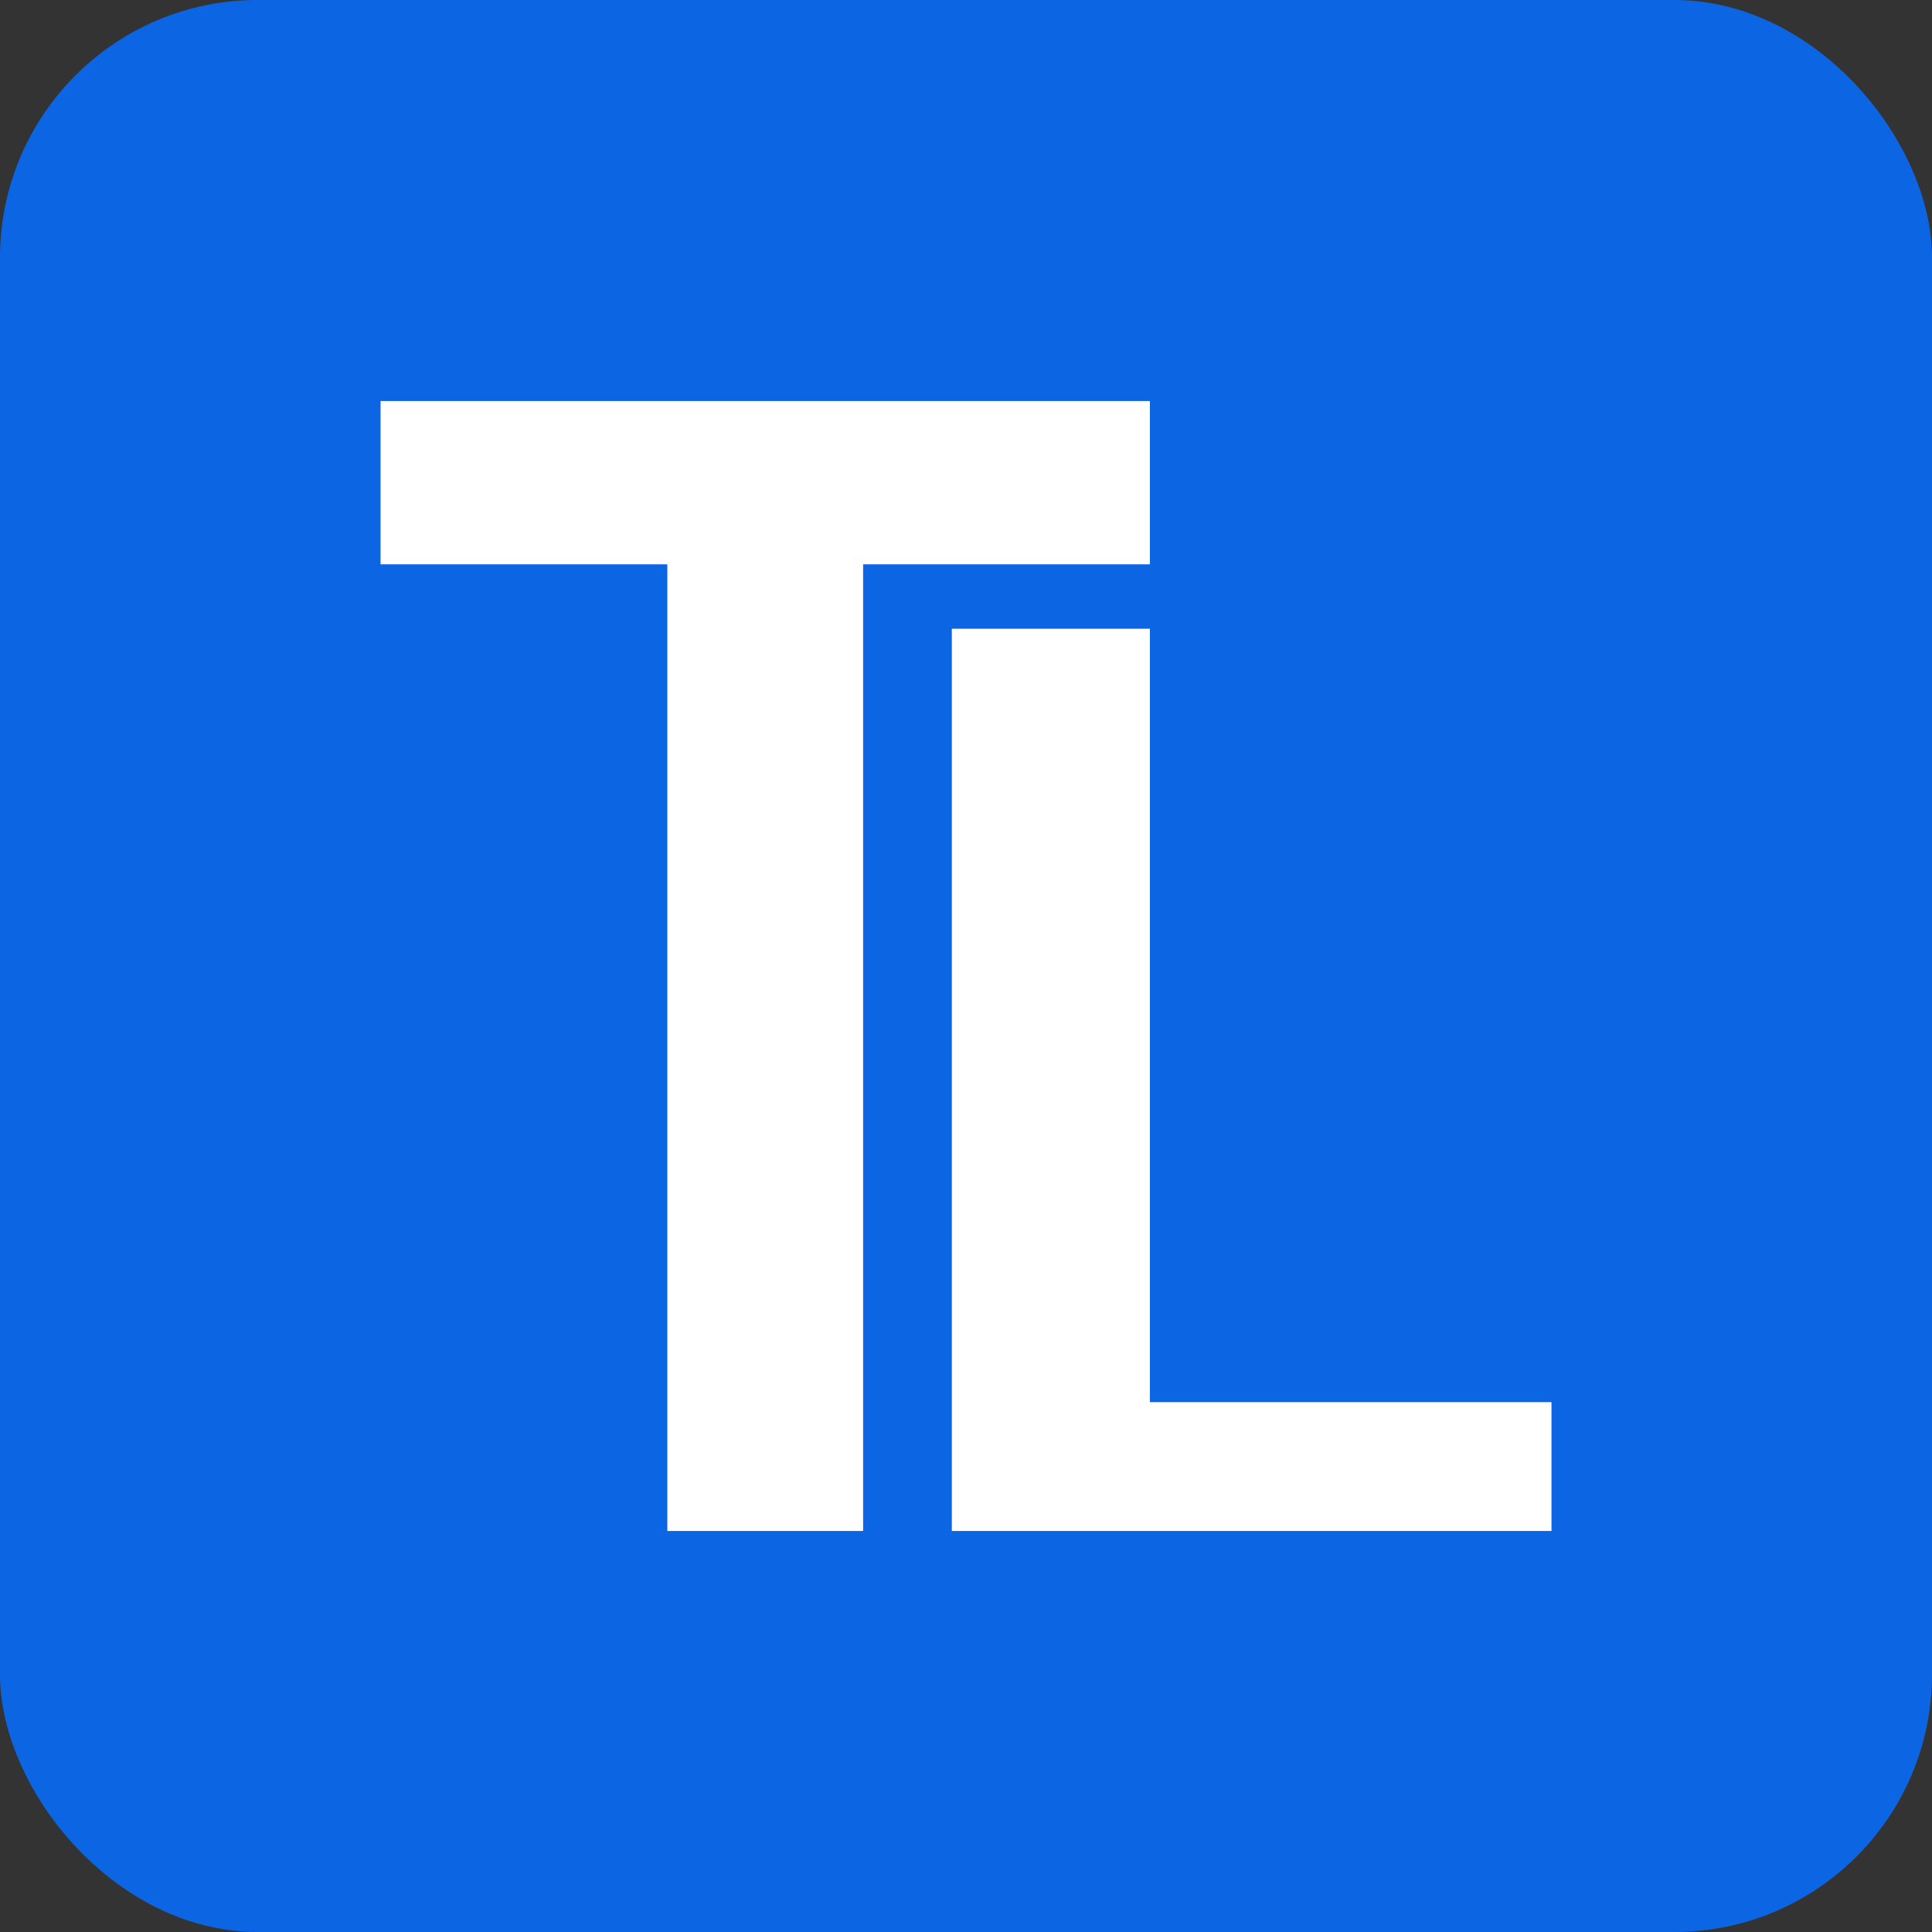
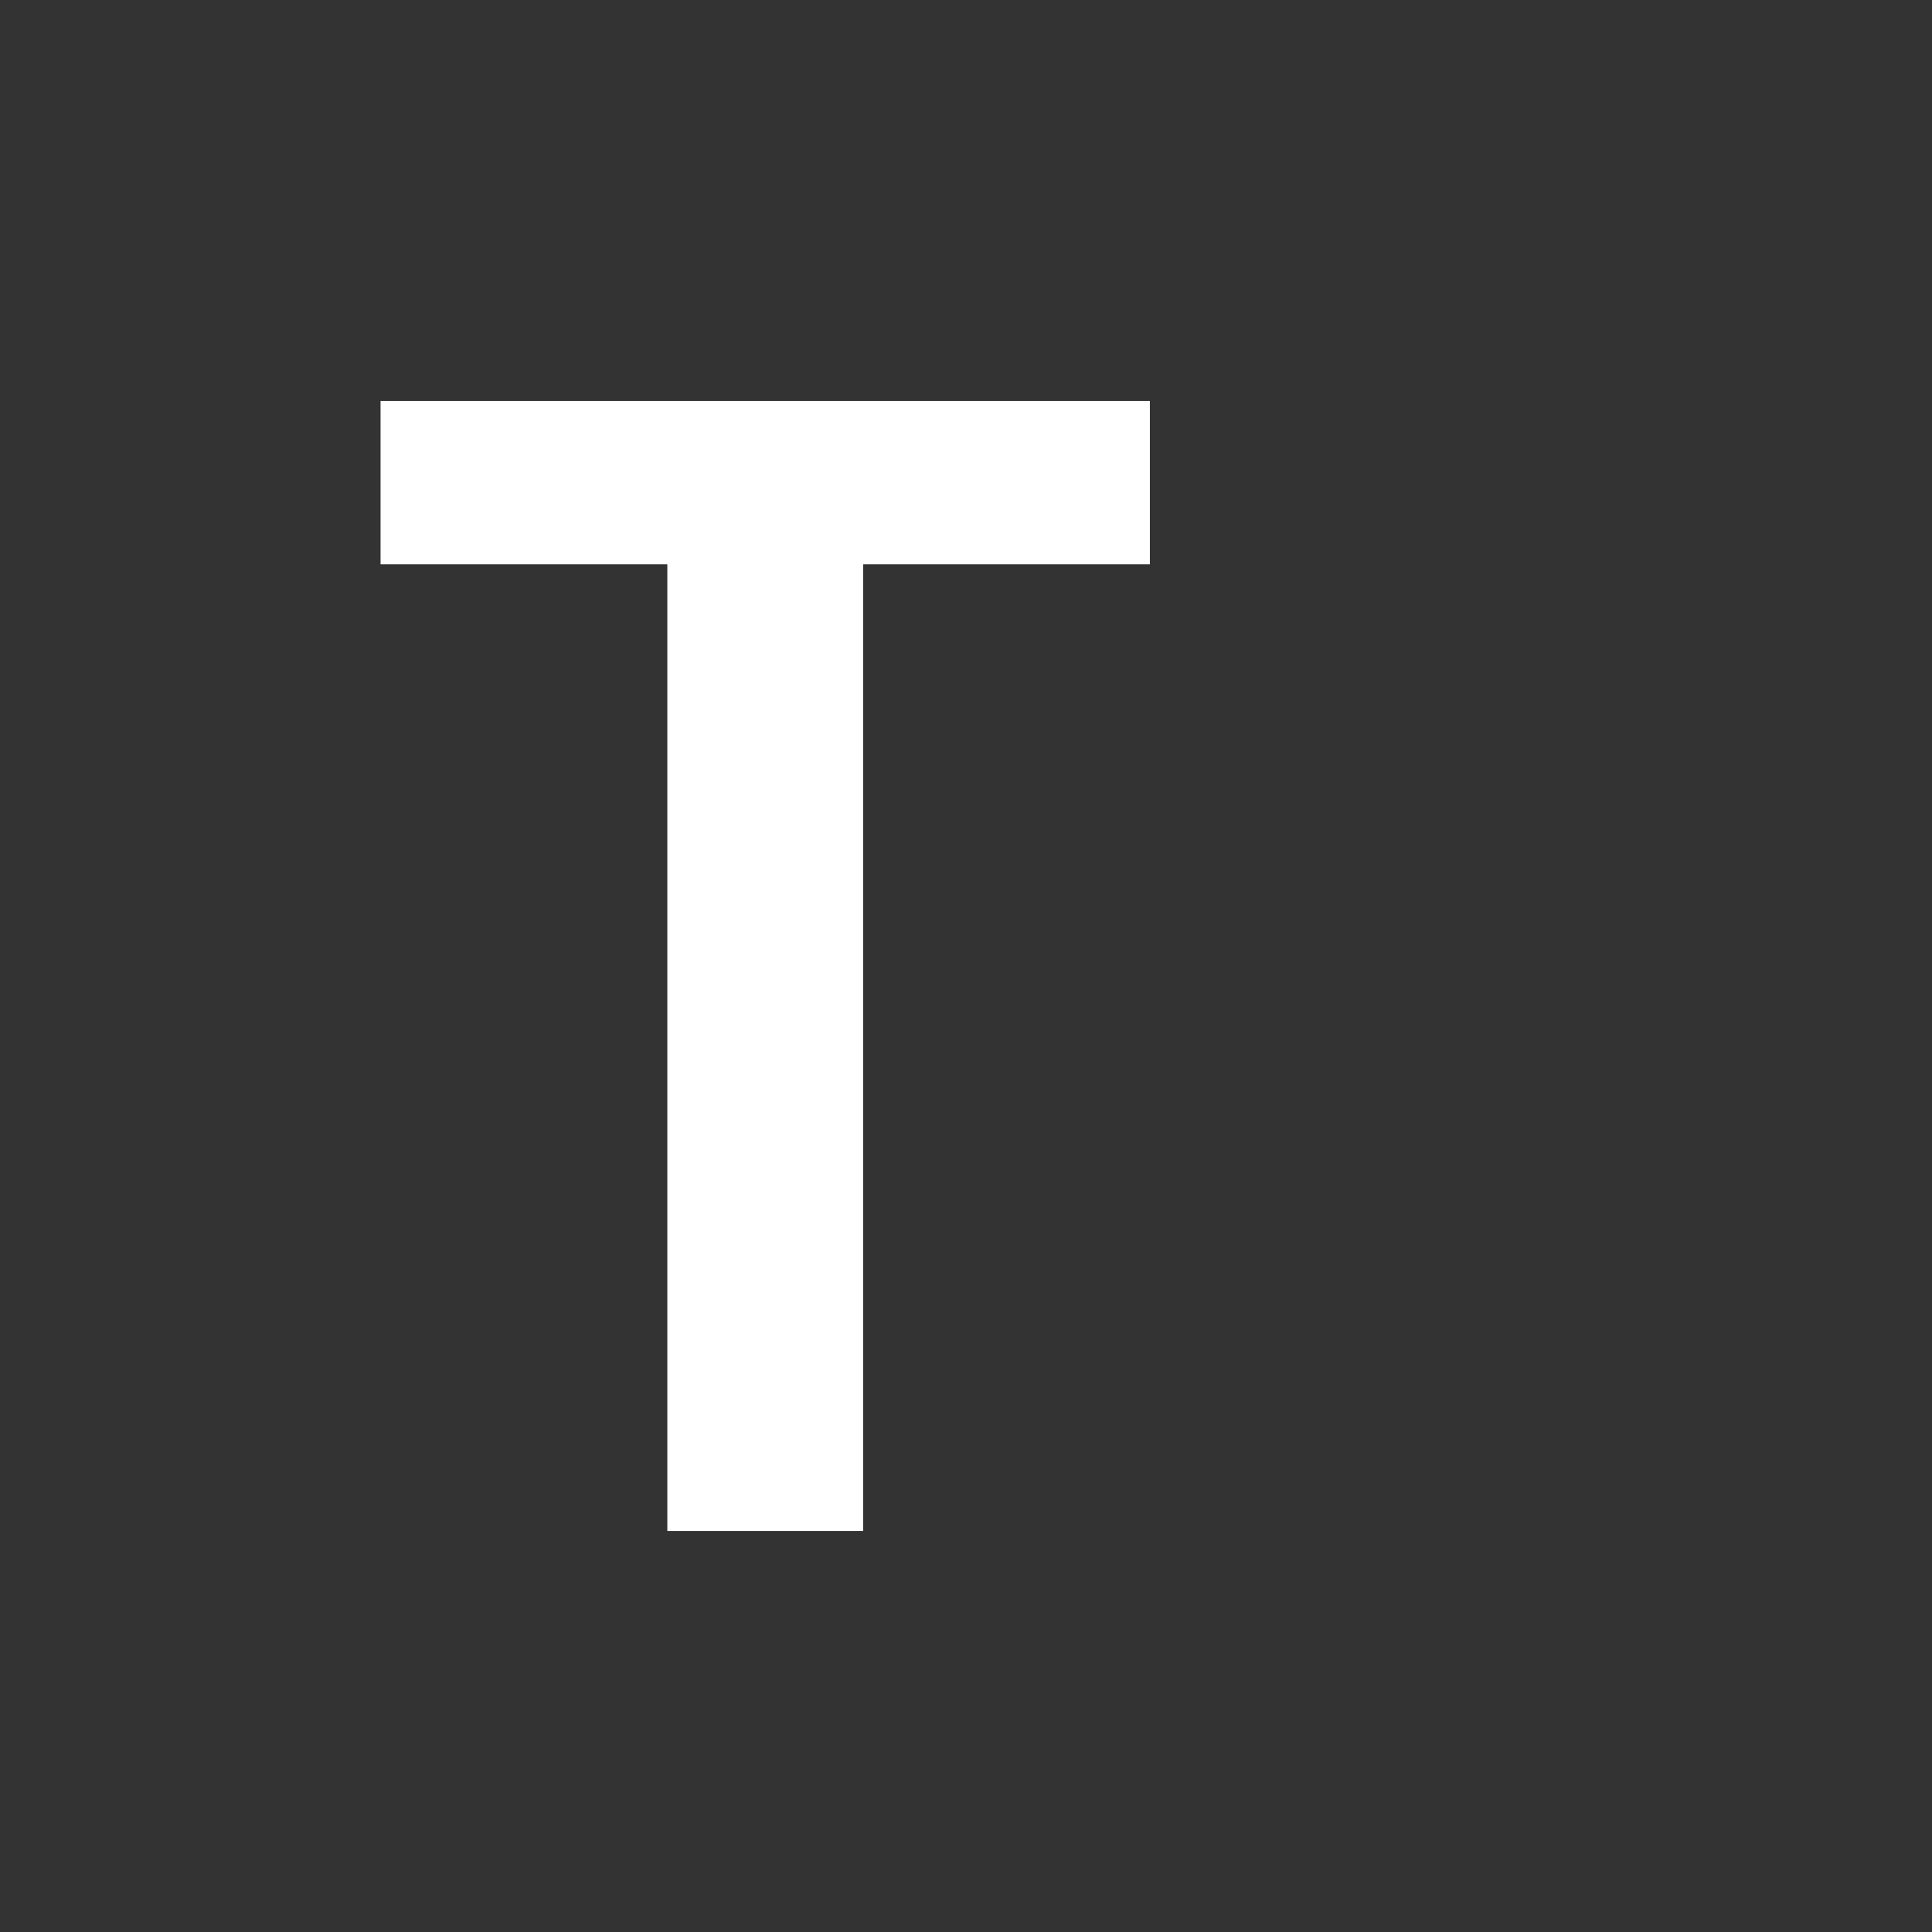
<svg xmlns="http://www.w3.org/2000/svg" width="44" height="44" viewBox="0 0 44 44" fill="none">
  <rect x="0" y="0" width="44" height="44" fill="#333333" stroke="none" />
-   <rect width="44" height="44" rx="5.867" fill="#0C66E4" />
-   <path d="M8.667 12.852V9.133H26.188V12.852H19.657V34.867H15.198V12.852H8.667Z" fill="white" />
-   <path d="M21.677 34.867V14.319H26.188V31.933H35.334V34.867H21.677Z" fill="white" />
+   <path d="M8.667 12.852V9.133H26.188V12.852H19.657V34.867H15.198V12.852Z" fill="white" />
</svg>